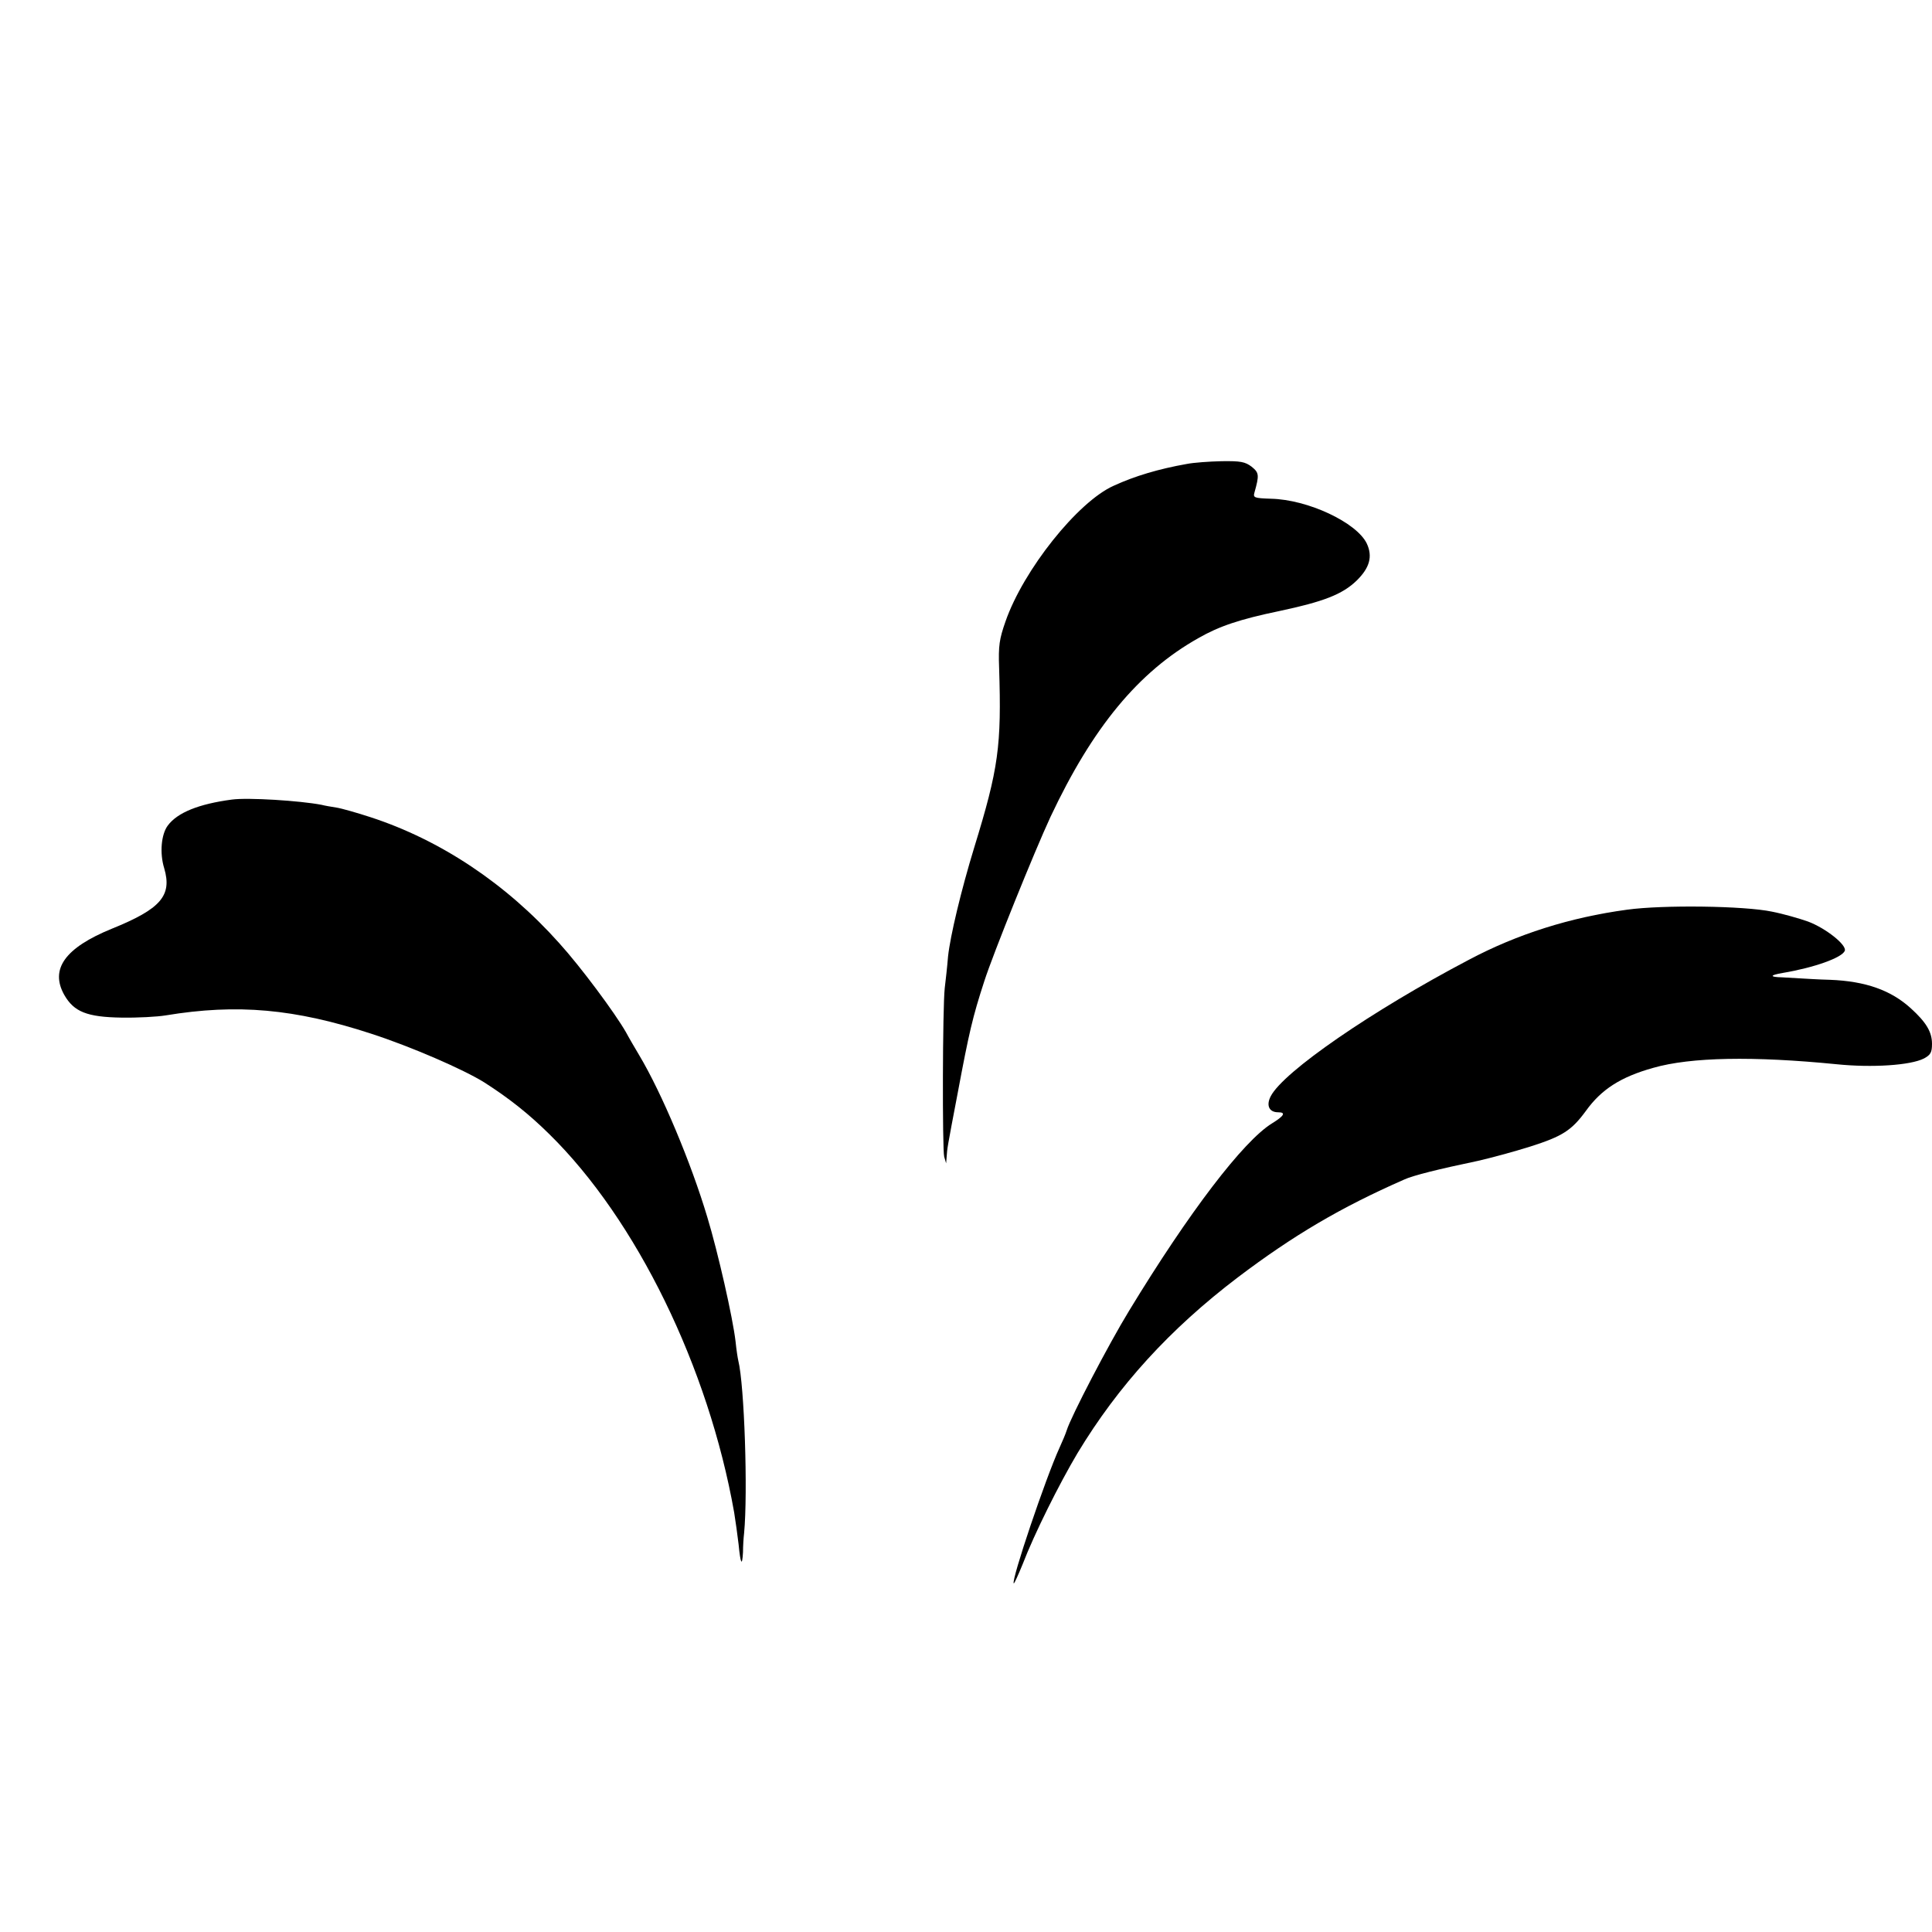
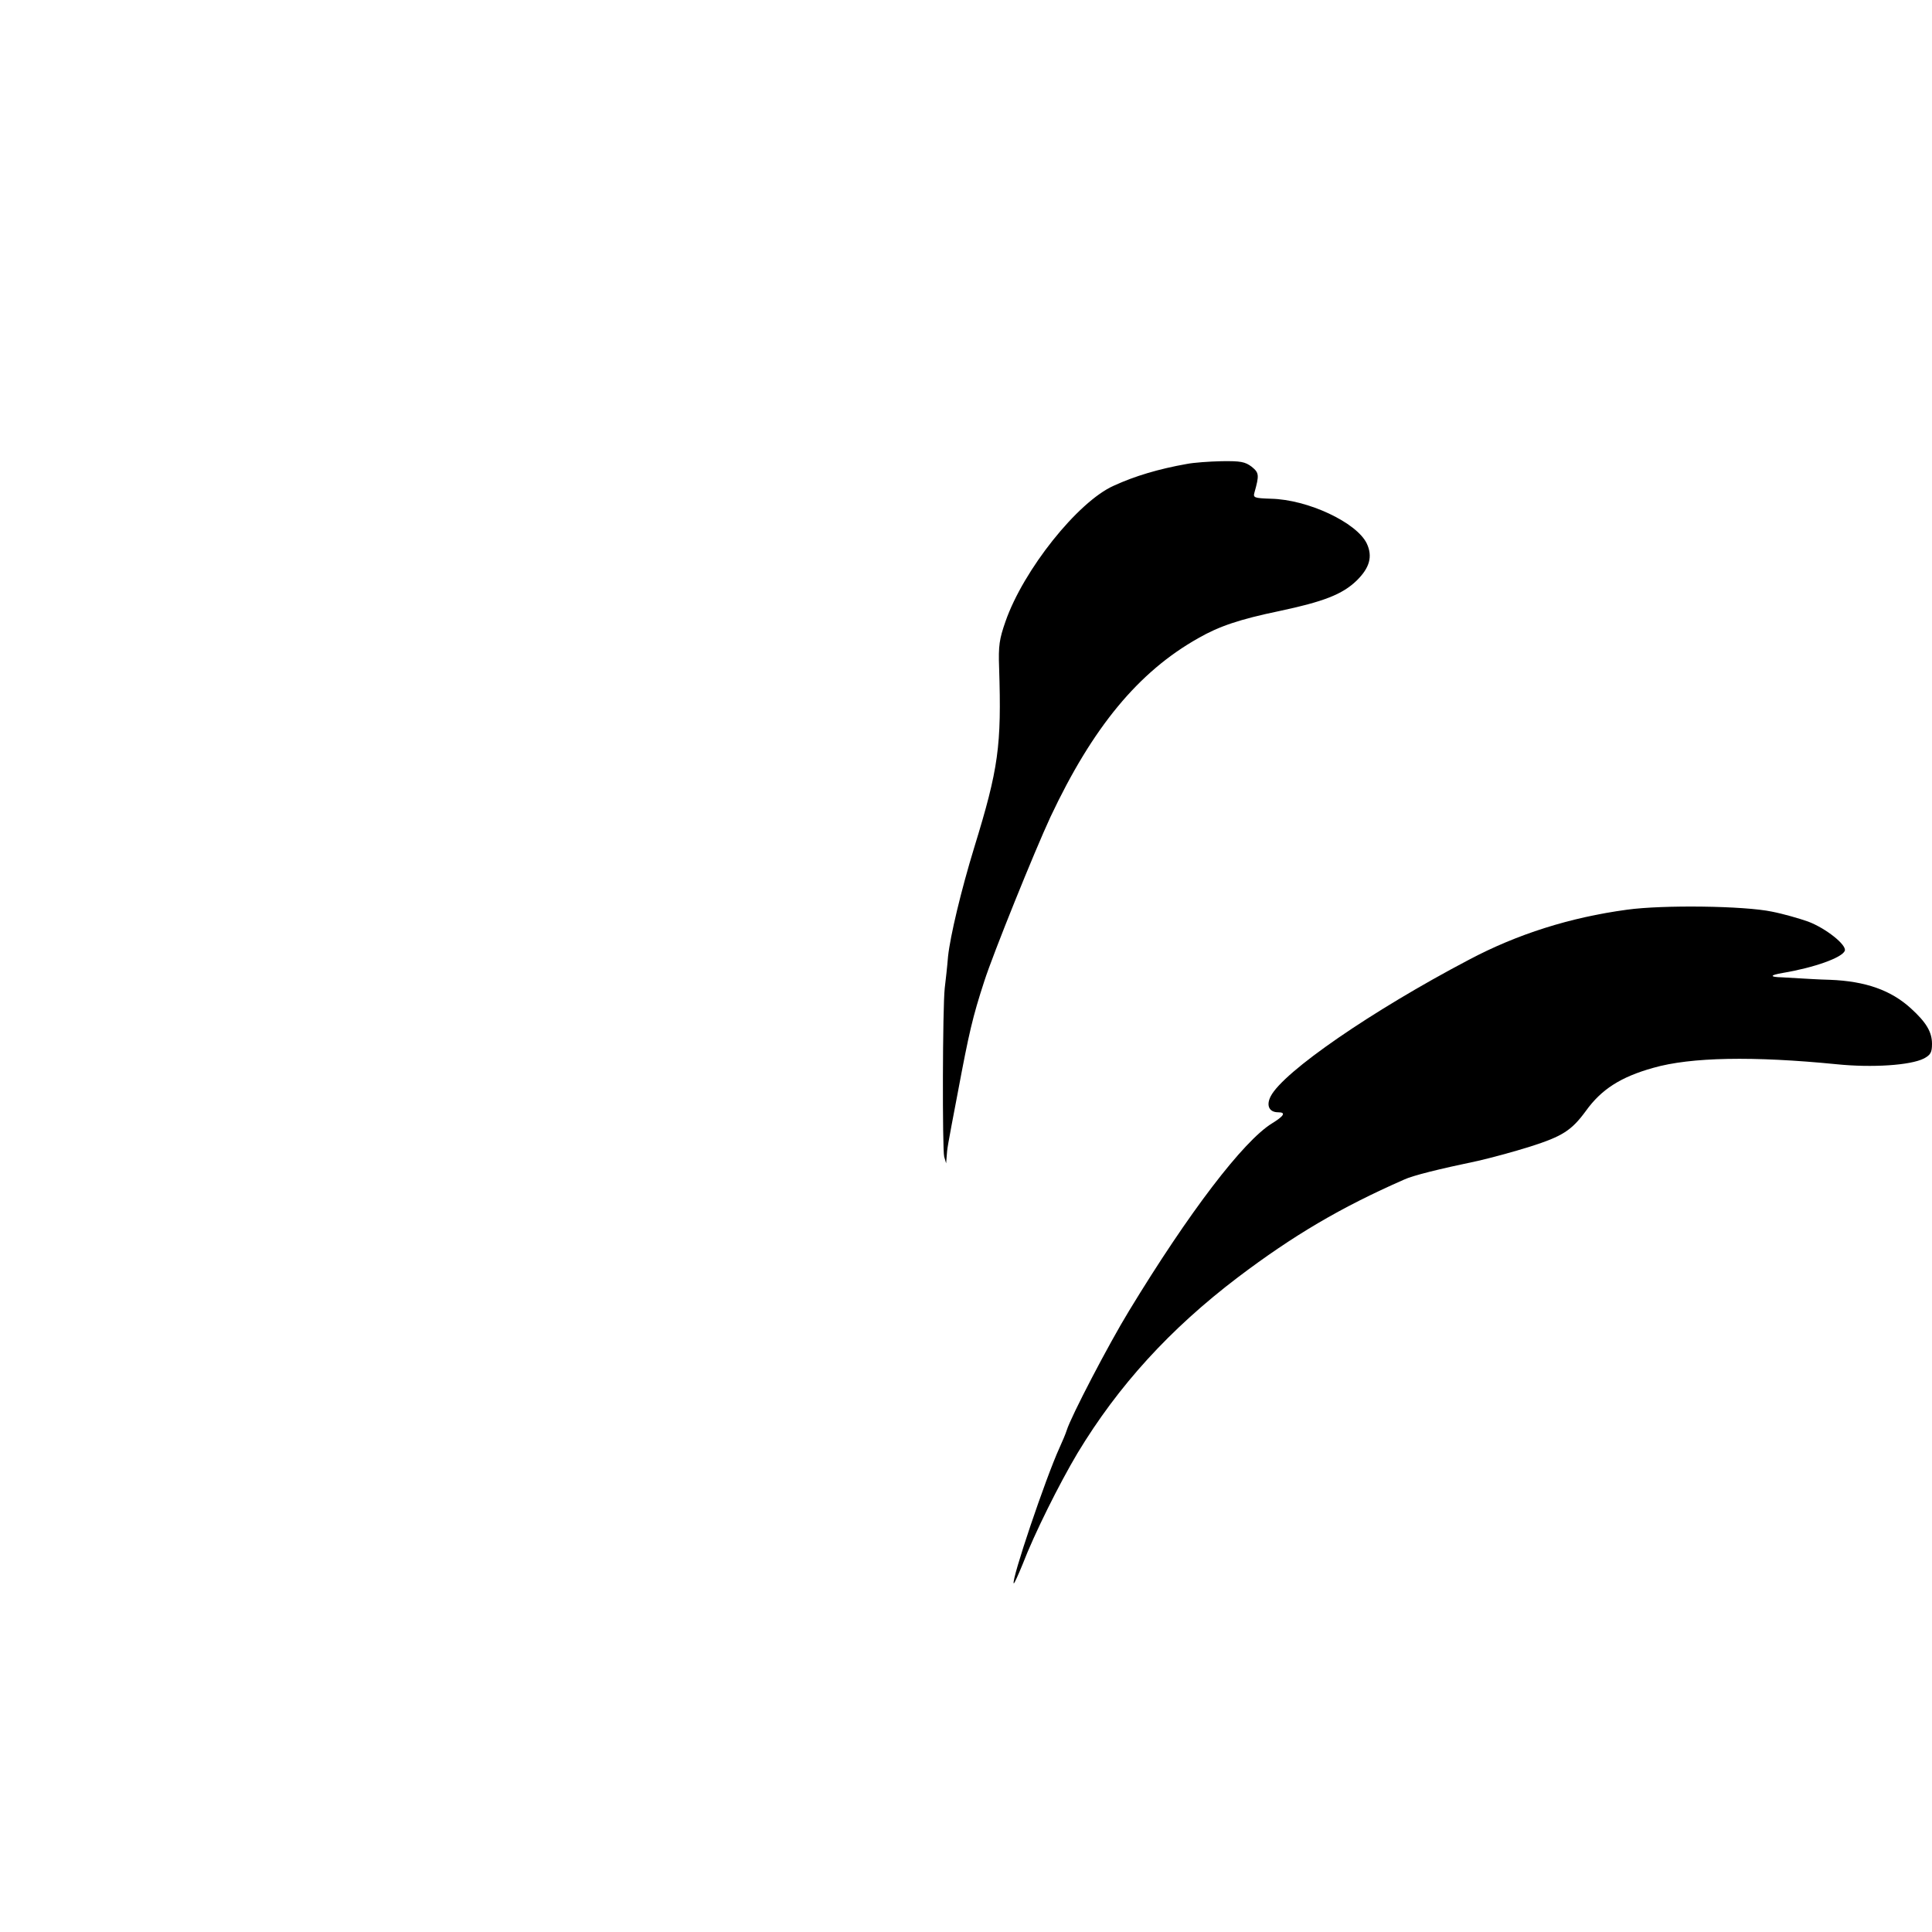
<svg xmlns="http://www.w3.org/2000/svg" version="1.0" width="700pt" height="700pt" viewBox="0 0 700 700" preserveAspectRatio="xMidYMid meet">
  <g transform="translate(0,700) scale(0.1,-0.1)" fill="#000000" stroke="none">
    <path d="M4300 5319 c-102 -18 -189 -44 -265 -79 -130 -58 -327 -305 -392 -492 -22 -63 -26 -87 -23 -168 9 -283 -2 -364 -90 -650 -48 -157 -87 -321 -95 -395 -3 -38 -9 -90 -12 -115 -8 -70 -9 -584 -2 -611 l7 -24 2 25 c2 29 1 26 40 230 41 219 54 275 96 404 32 100 182 471 240 596 153 325 319 526 536 648 75 43 149 68 293 98 160 34 228 60 280 110 48 47 59 88 37 135 -37 76 -213 159 -347 162 -61 2 -65 4 -60 22 18 64 17 72 -10 94 -24 18 -40 21 -109 20 -44 -1 -101 -5 -126 -10z" />
-     <path d="M840 4103 c-120 -16 -197 -47 -232 -94 -24 -32 -30 -100 -13 -155 29 -99 -12 -147 -190 -219 -169 -69 -225 -146 -172 -240 35 -61 82 -80 207 -82 58 -1 130 3 160 8 260 43 468 24 744 -66 145 -47 336 -130 411 -177 89 -57 160 -113 235 -187 316 -310 577 -845 670 -1371 5 -30 12 -82 16 -115 7 -72 13 -83 16 -29 0 21 2 53 4 69 14 148 1 537 -21 625 -2 8 -7 40 -10 70 -10 86 -64 324 -102 449 -59 198 -165 450 -246 586 -16 27 -39 66 -49 85 -40 70 -164 237 -242 323 -192 215 -429 373 -683 456 -49 16 -105 32 -124 35 -19 3 -43 7 -54 10 -78 15 -267 27 -325 19z" />
    <path d="M5895 3704 c-206 -28 -397 -88 -574 -182 -350 -184 -671 -405 -717 -494 -17 -33 -6 -58 27 -58 29 0 22 -13 -22 -40 -104 -64 -301 -322 -518 -679 -74 -121 -211 -384 -226 -433 -4 -13 -16 -41 -26 -63 -50 -109 -176 -482 -166 -492 2 -1 16 30 32 69 43 112 133 292 199 403 148 245 335 450 581 637 201 152 372 253 602 354 32 15 125 38 268 68 44 10 130 33 190 52 116 37 149 58 201 129 56 78 126 123 244 156 136 39 362 43 665 13 128 -13 267 -4 316 21 24 13 29 22 29 53 0 43 -21 78 -76 128 -72 66 -164 99 -294 104 -41 1 -88 4 -105 5 -16 1 -48 3 -69 4 -46 1 -44 8 4 16 113 19 214 55 224 80 8 21 -69 82 -133 106 -31 11 -90 28 -131 36 -100 21 -394 25 -525 7z" />
  </g>
</svg>